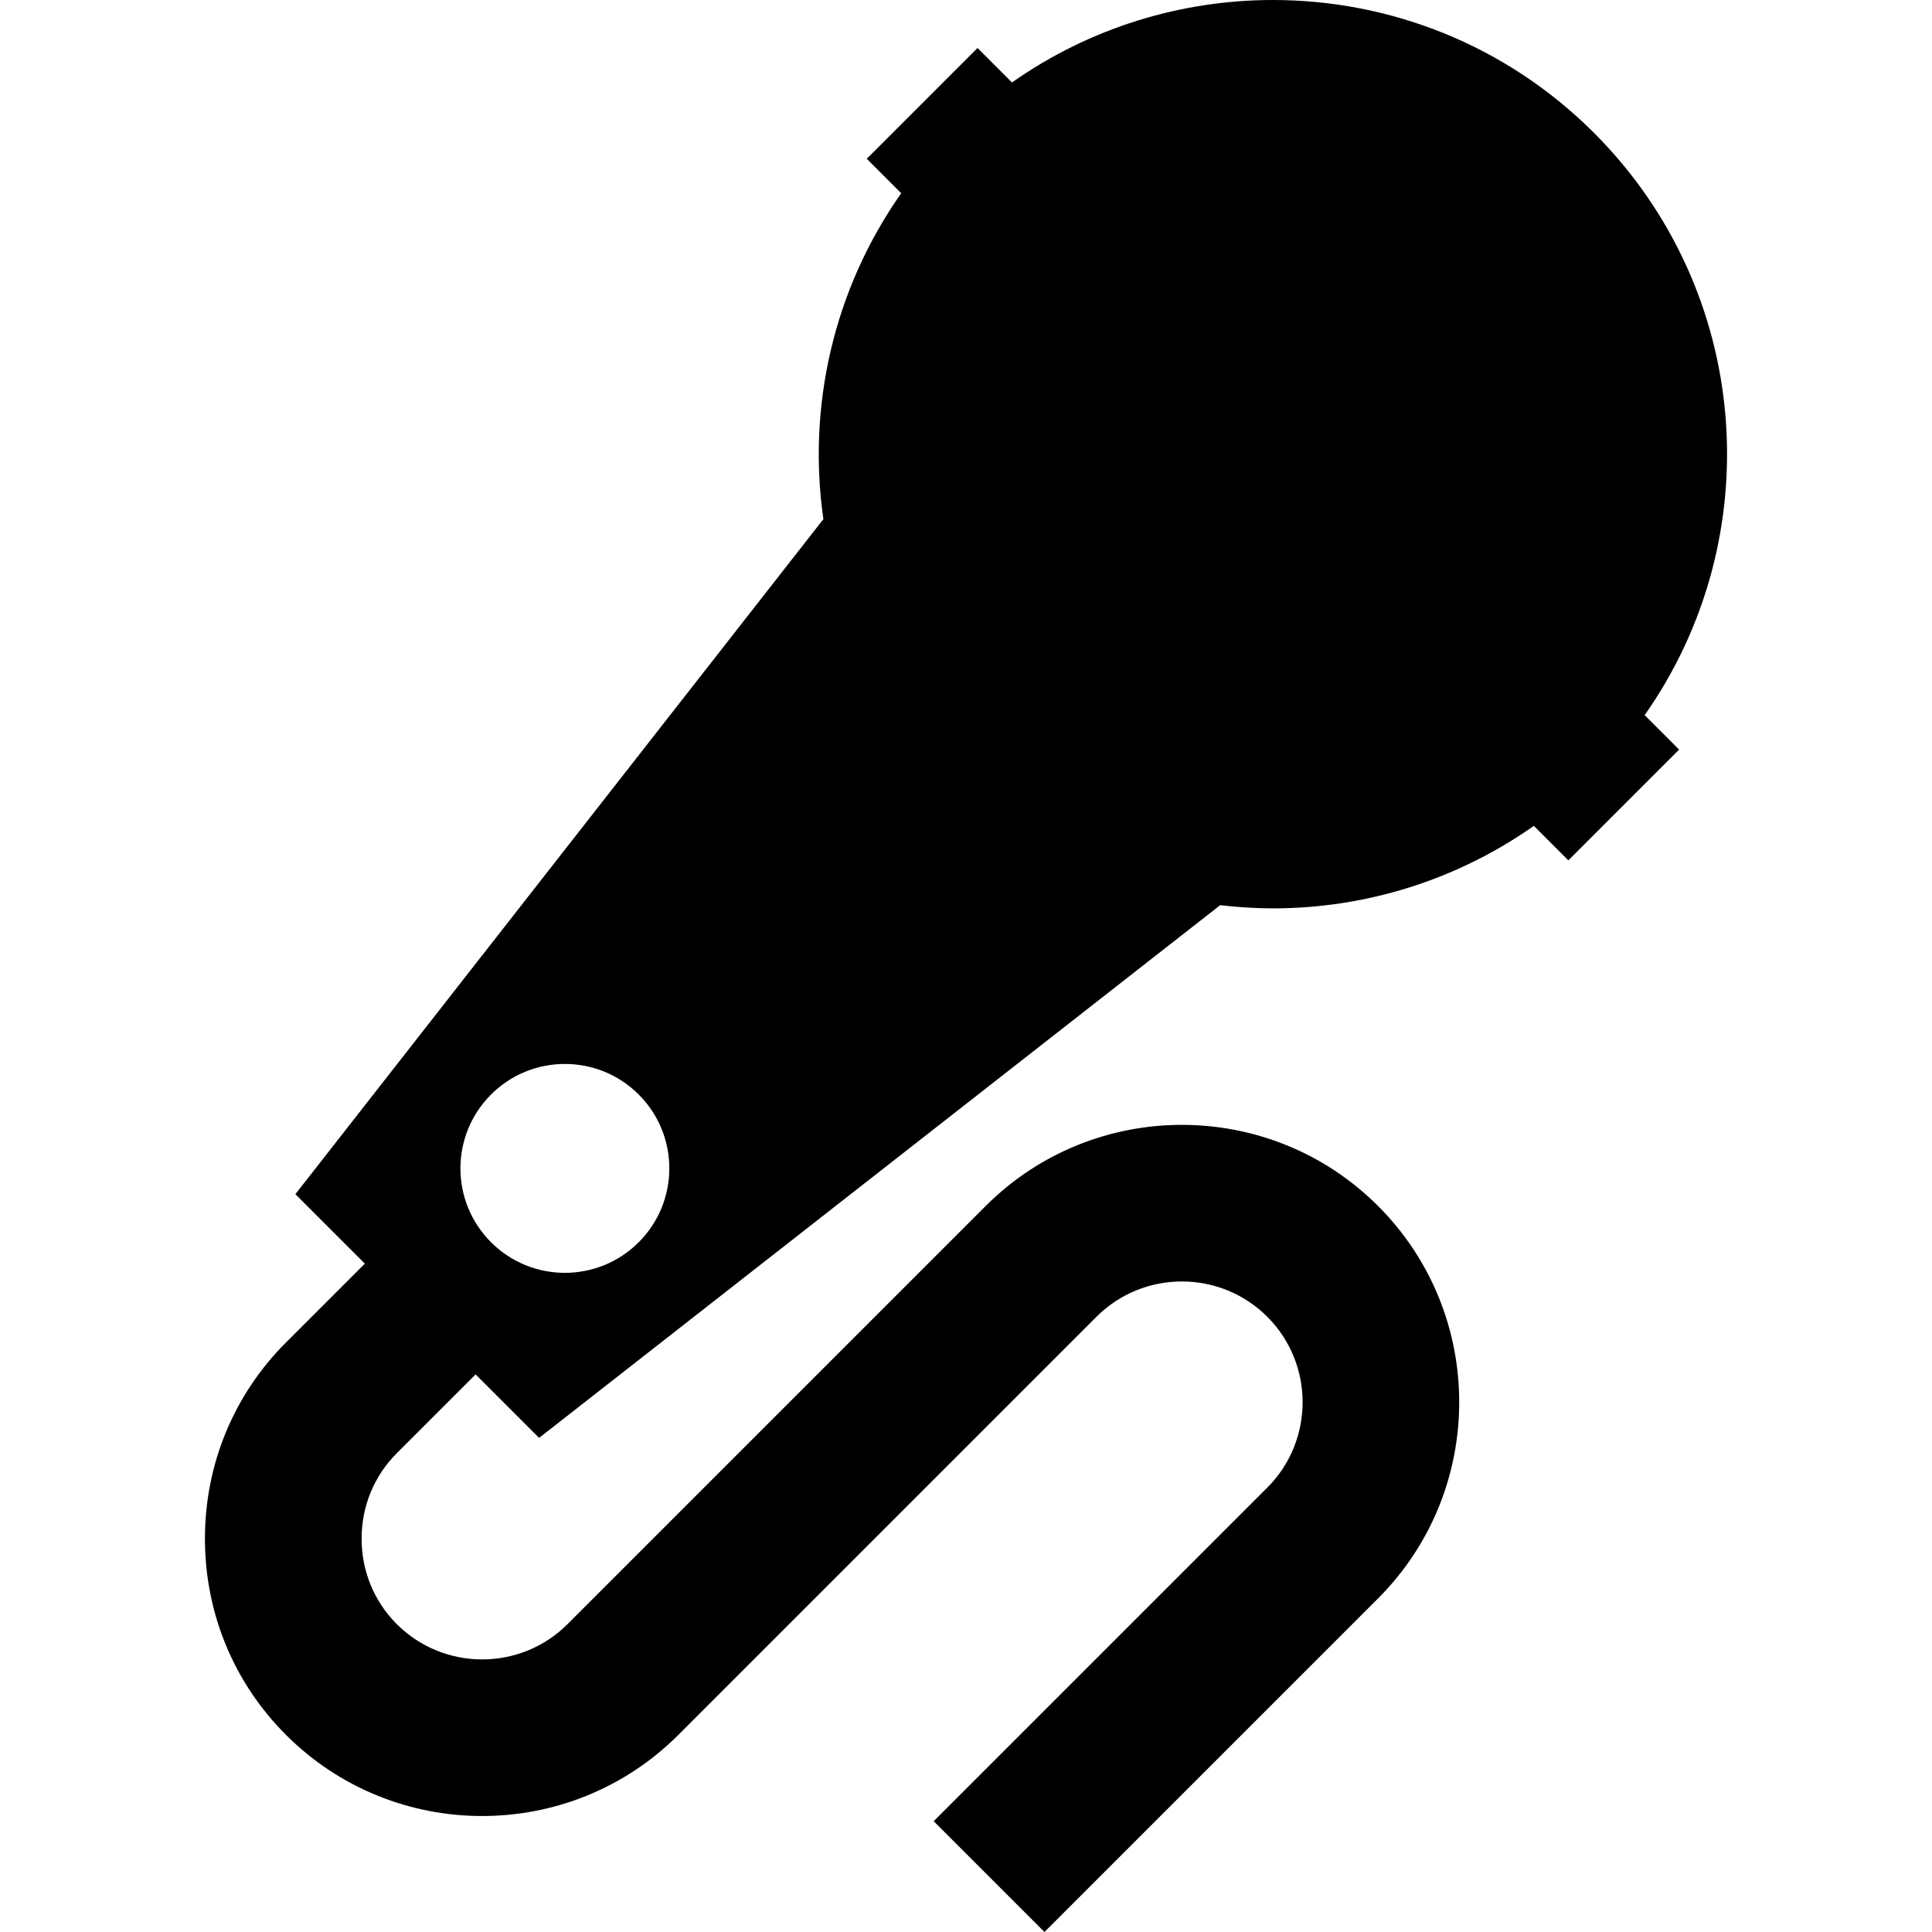
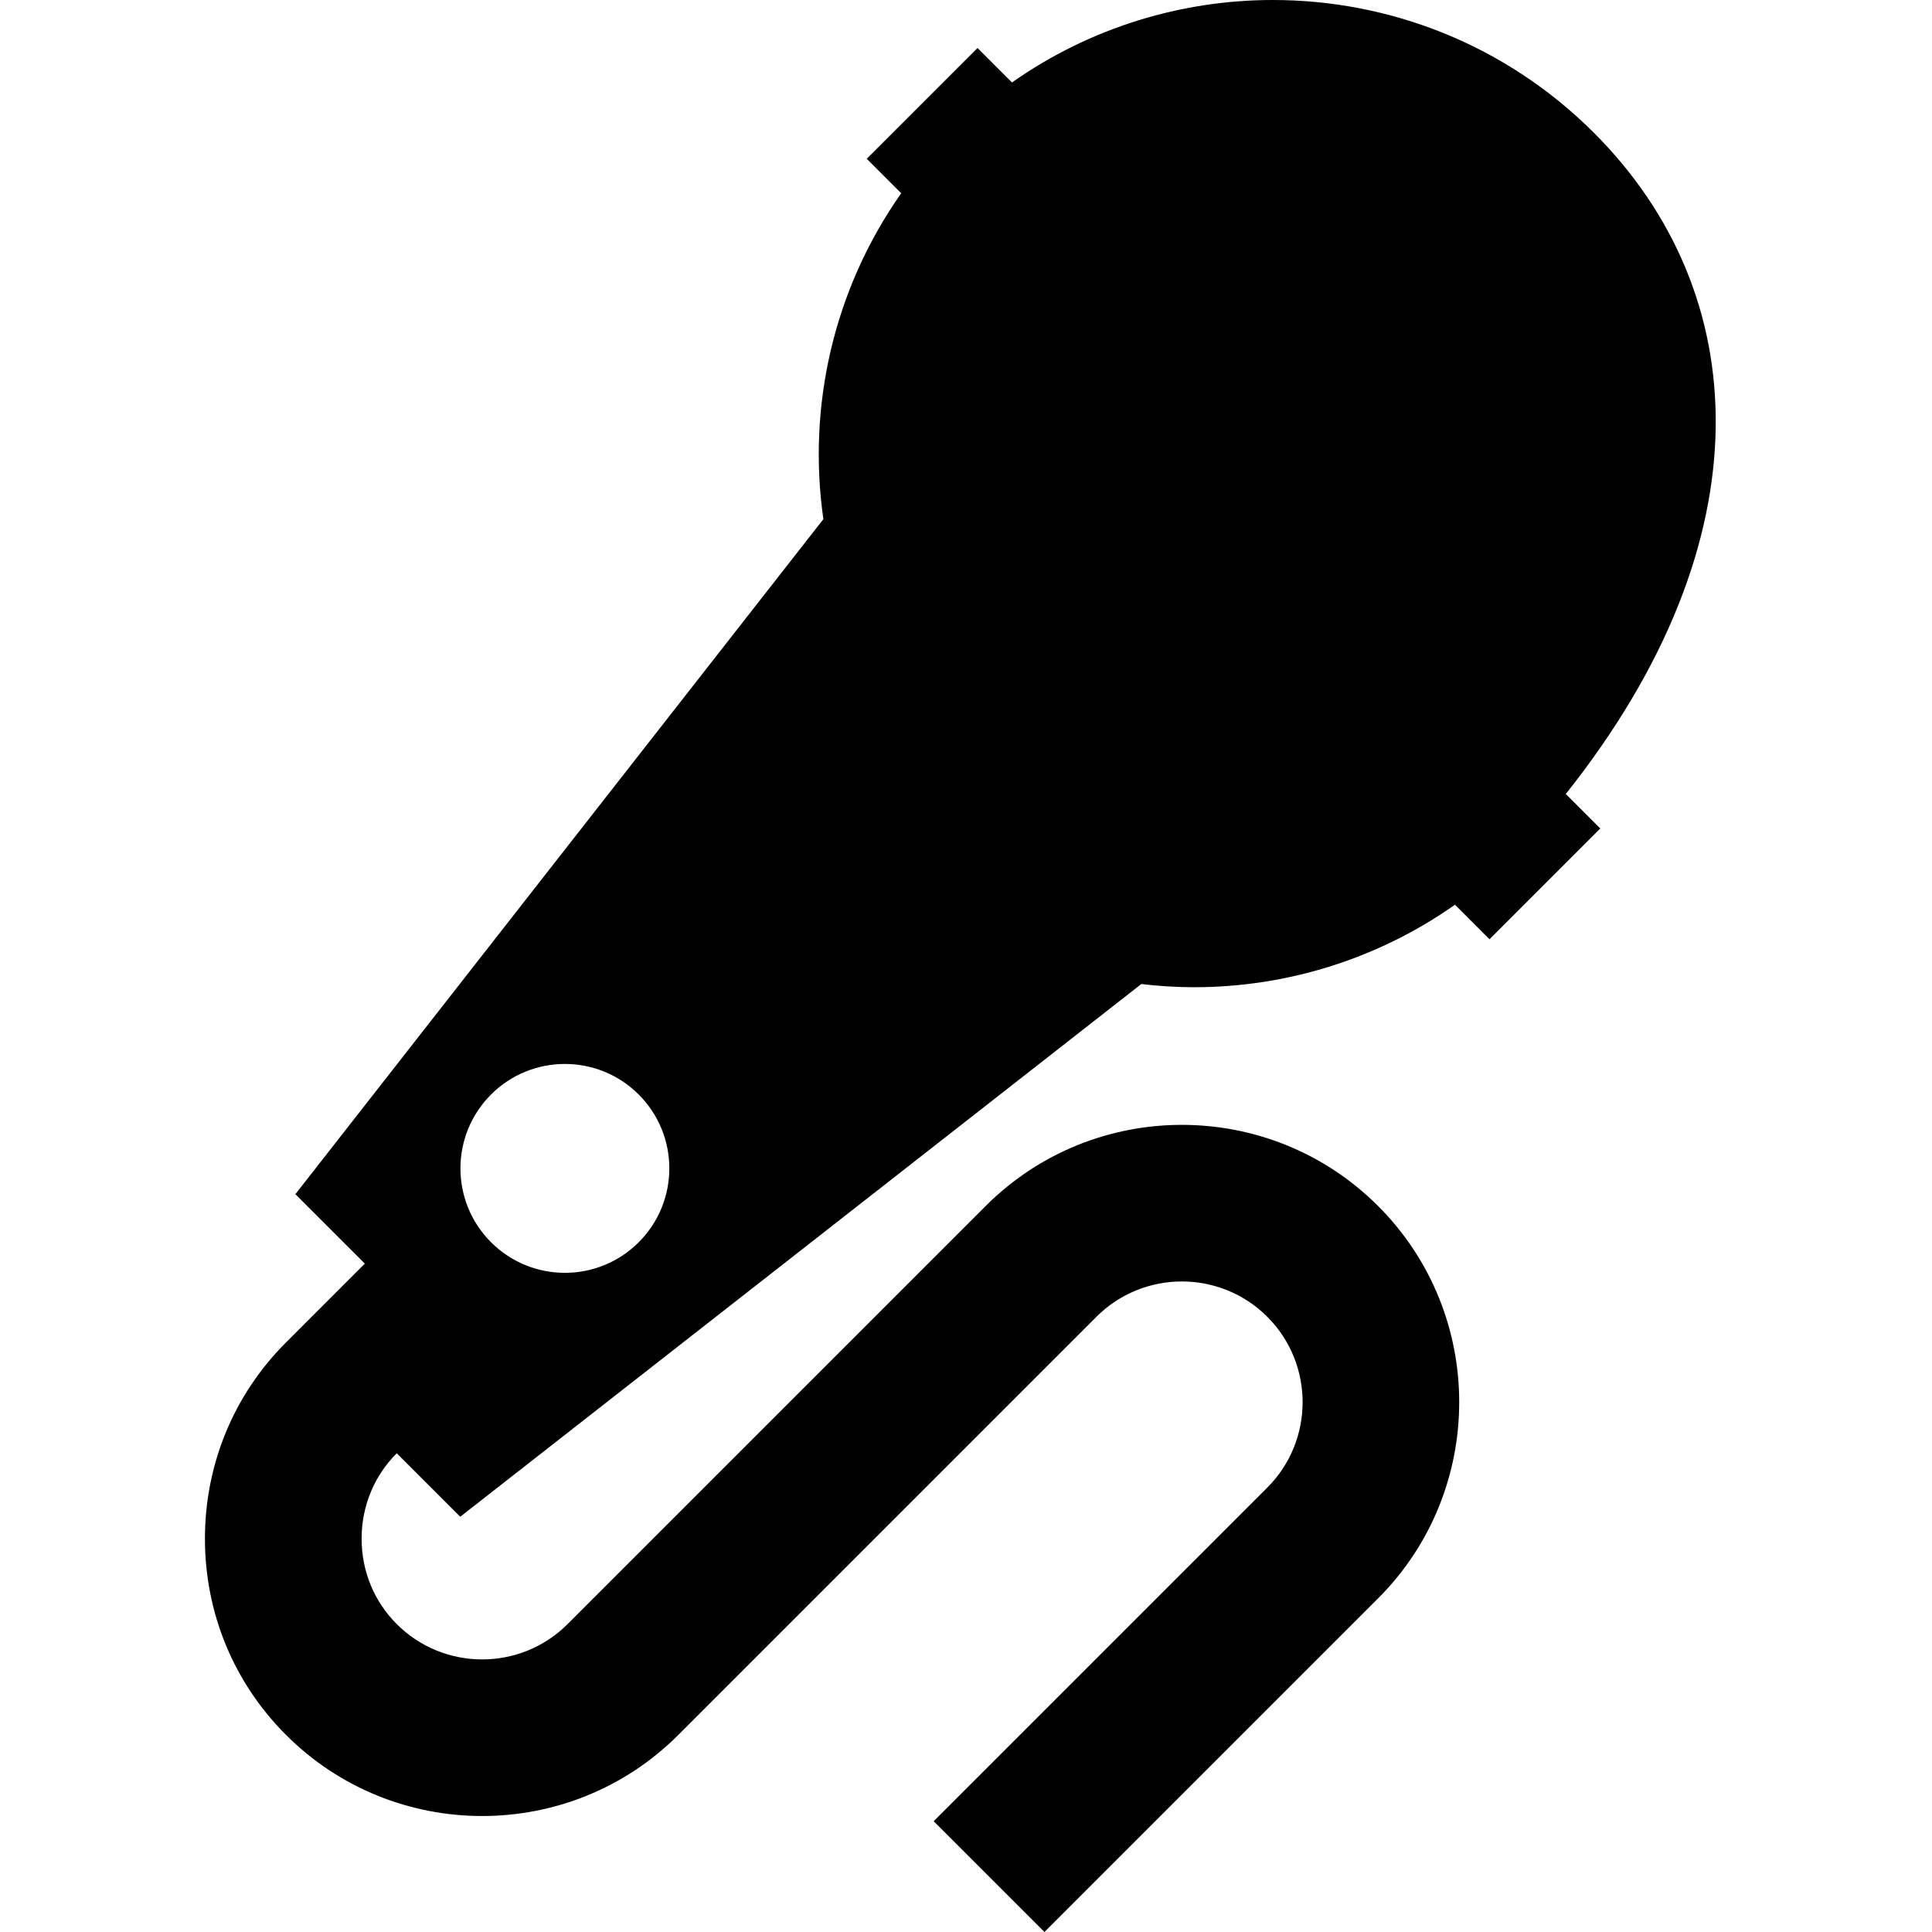
<svg xmlns="http://www.w3.org/2000/svg" version="1.1" id="Layer_1" x="0px" y="0px" viewBox="0 0 369.958 369.958" style="enable-background:new 0 0 369.958 369.958;" xml:space="preserve">
  <g id="XMLID_443_">
    <g>
-       <path d="M305.258,25.467C288.283,8.482,266.018,0,243.754,0c-17.52,0-35.027,5.276-49.969,15.79l-6.599-6.599l-21.213,21.213    l6.6,6.6c-13.008,18.488-17.991,40.908-14.903,62.406L56.562,228.673l13.298,13.298l-15.1,15.1    c-10.005,10.005-15.516,23.348-15.516,37.57c0,14.222,5.51,27.564,15.516,37.569c20.716,20.717,54.424,20.717,75.14,0l80.06-80.06    c9.021-9.019,23.695-9.018,32.713,0c9.019,9.019,9.019,23.694,0,32.713l-63.882,63.882l21.213,21.213l63.882-63.882    c20.716-20.716,20.716-54.423,0-75.139c-20.716-20.717-54.424-20.718-75.139,0l-80.06,80.06c-9.02,9.019-23.694,9.019-32.714,0    c-4.339-4.339-6.729-10.148-6.729-16.356c0-6.209,2.39-12.018,6.729-16.357l15.1-15.1l12.158,12.158l130.416-102.008    c3.357,0.39,6.731,0.61,10.107,0.61c17.522,0,35.008-5.283,49.961-15.798l6.608,6.608l21.213-21.213l-6.601-6.601    C338.808,103.008,335.598,55.833,305.258,25.467z M122.311,237.877c-7.81,7.81-20.474,7.81-28.284,0    c-7.81-7.811-7.81-20.474,0-28.284s20.474-7.811,28.284,0C130.121,217.404,130.122,230.066,122.311,237.877z" />
+       <path d="M305.258,25.467C288.283,8.482,266.018,0,243.754,0c-17.52,0-35.027,5.276-49.969,15.79l-6.599-6.599l-21.213,21.213    l6.6,6.6c-13.008,18.488-17.991,40.908-14.903,62.406L56.562,228.673l13.298,13.298l-15.1,15.1    c-10.005,10.005-15.516,23.348-15.516,37.57c0,14.222,5.51,27.564,15.516,37.569c20.716,20.717,54.424,20.717,75.14,0l80.06-80.06    c9.021-9.019,23.695-9.018,32.713,0c9.019,9.019,9.019,23.694,0,32.713l-63.882,63.882l21.213,21.213l63.882-63.882    c20.716-20.716,20.716-54.423,0-75.139c-20.716-20.717-54.424-20.718-75.139,0l-80.06,80.06c-9.02,9.019-23.694,9.019-32.714,0    c-4.339-4.339-6.729-10.148-6.729-16.356c0-6.209,2.39-12.018,6.729-16.357l12.158,12.158l130.416-102.008    c3.357,0.39,6.731,0.61,10.107,0.61c17.522,0,35.008-5.283,49.961-15.798l6.608,6.608l21.213-21.213l-6.601-6.601    C338.808,103.008,335.598,55.833,305.258,25.467z M122.311,237.877c-7.81,7.81-20.474,7.81-28.284,0    c-7.81-7.811-7.81-20.474,0-28.284s20.474-7.811,28.284,0C130.121,217.404,130.122,230.066,122.311,237.877z" />
    </g>
  </g>
  <g>
</g>
  <g>
</g>
  <g>
</g>
  <g>
</g>
  <g>
</g>
  <g>
</g>
  <g>
</g>
  <g>
</g>
  <g>
</g>
  <g>
</g>
  <g>
</g>
  <g>
</g>
  <g>
</g>
  <g>
</g>
  <g>
</g>
</svg>